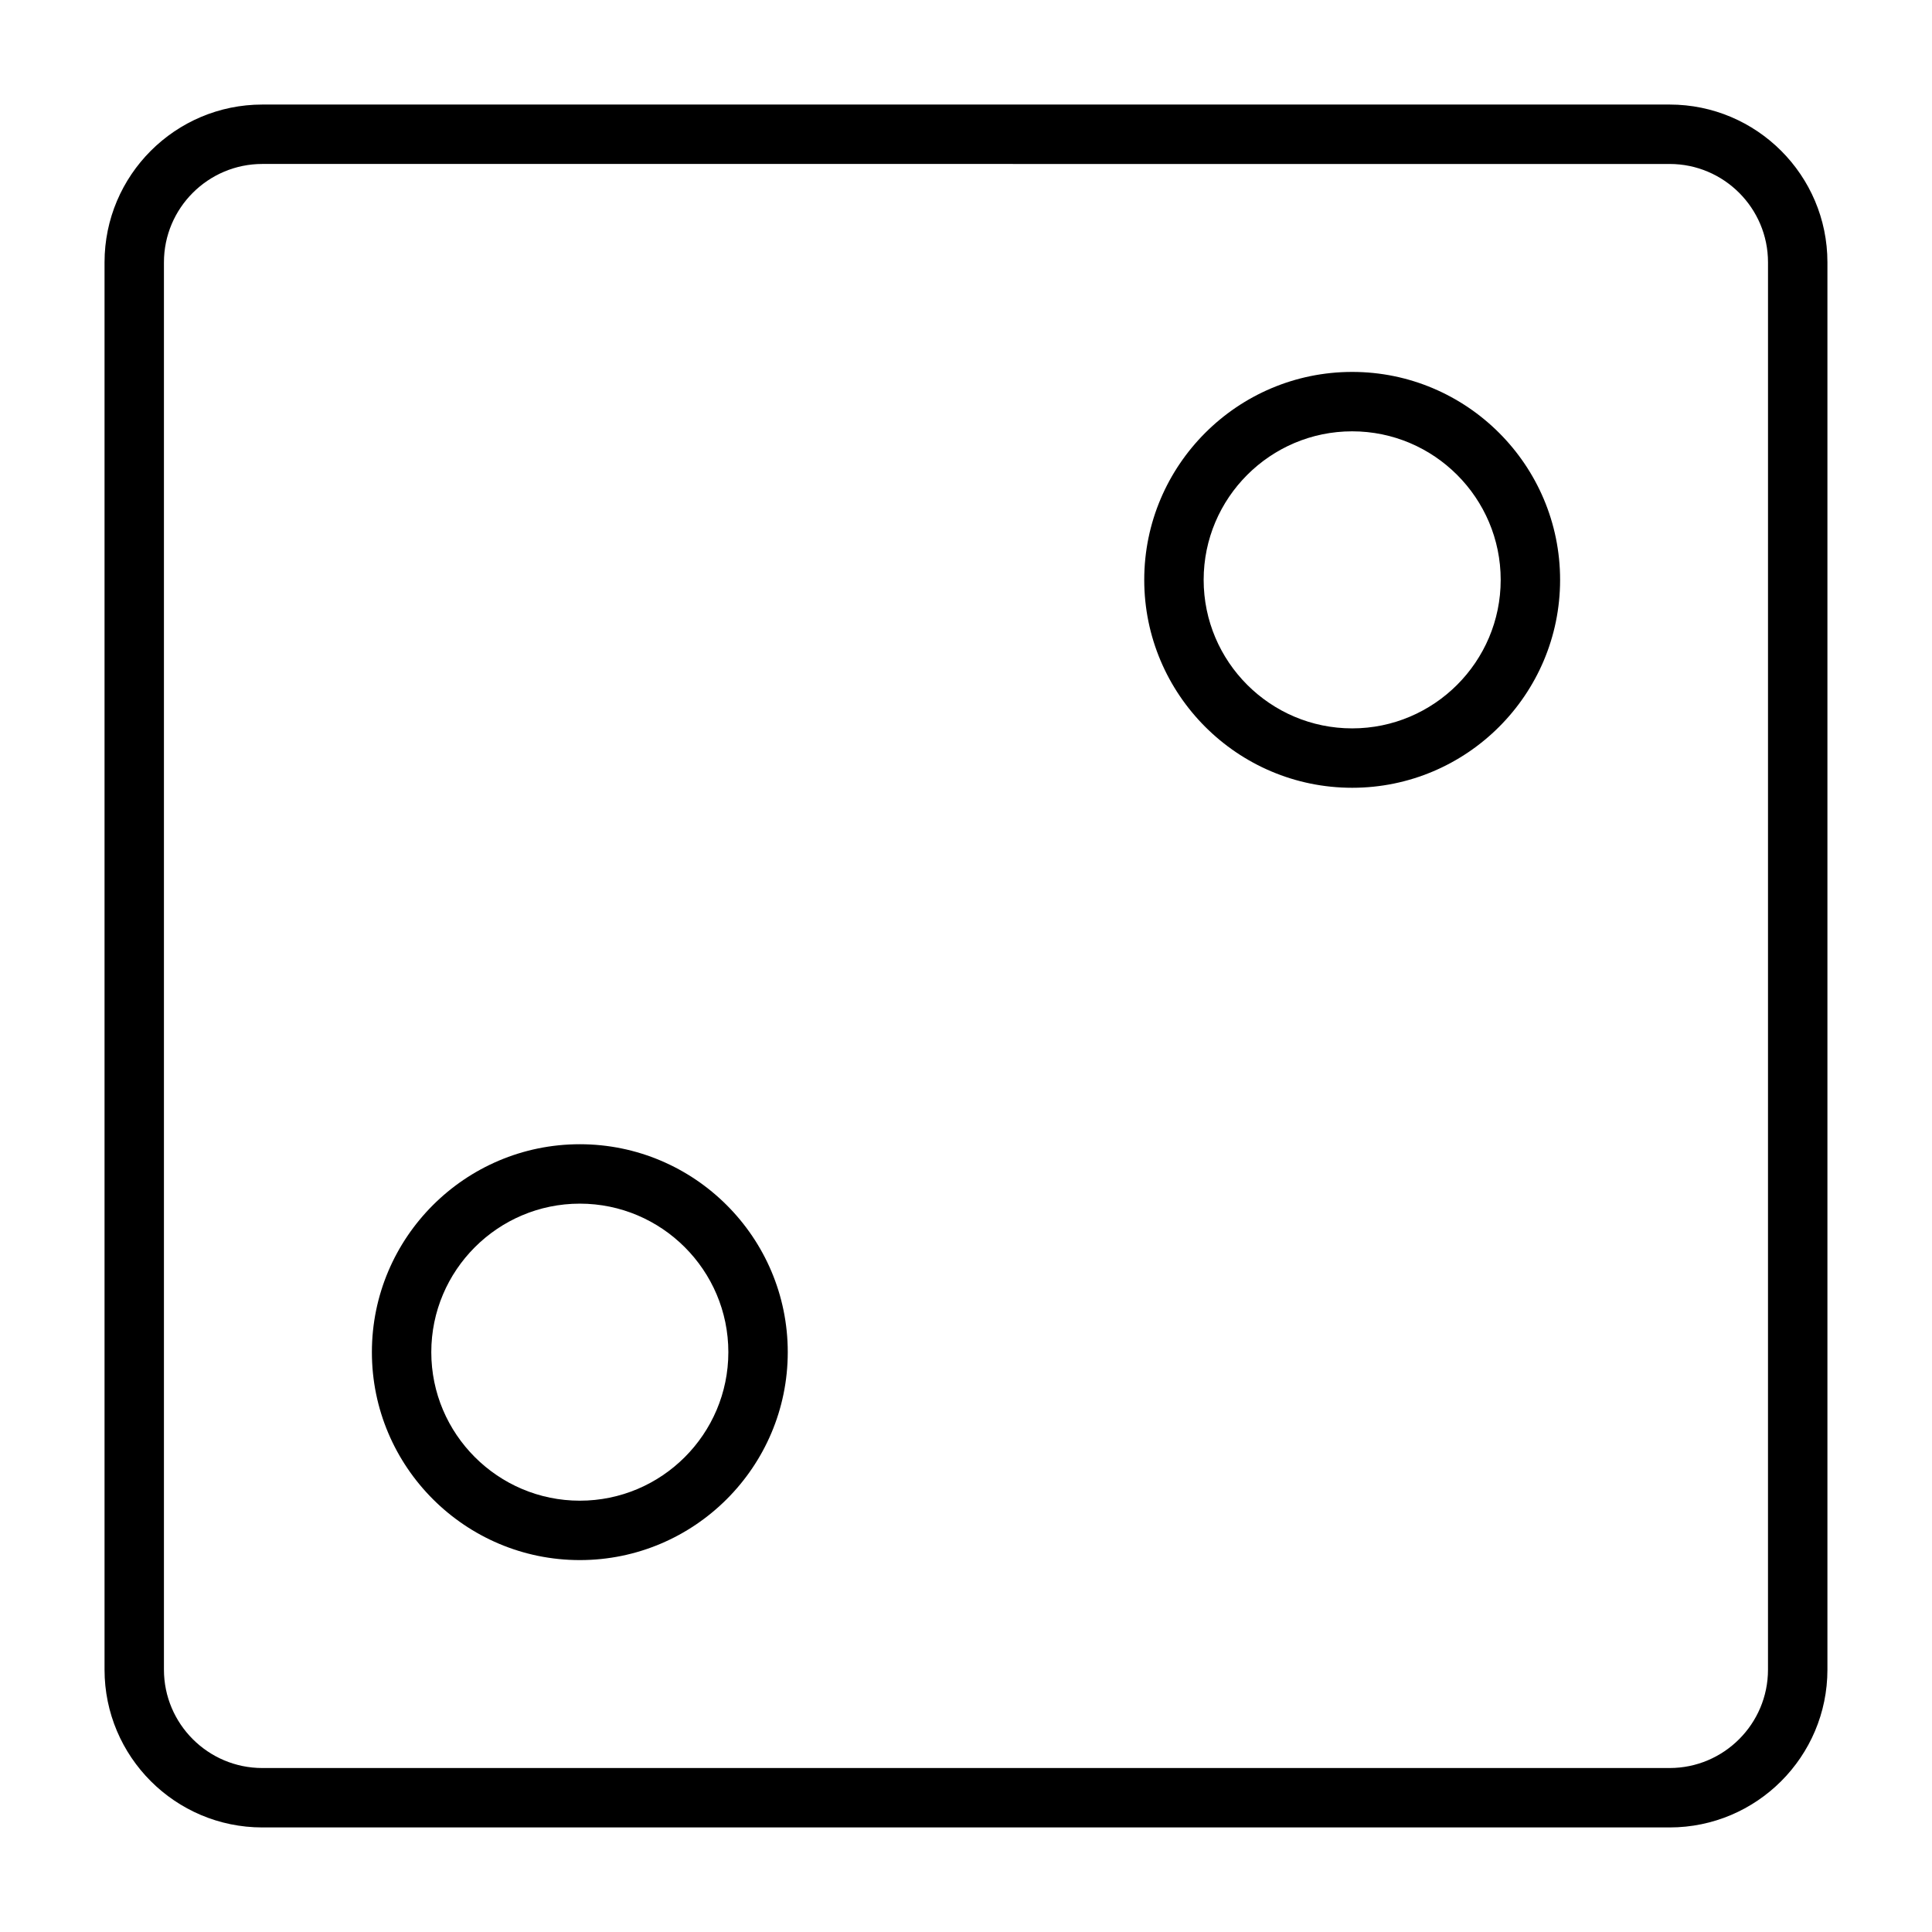
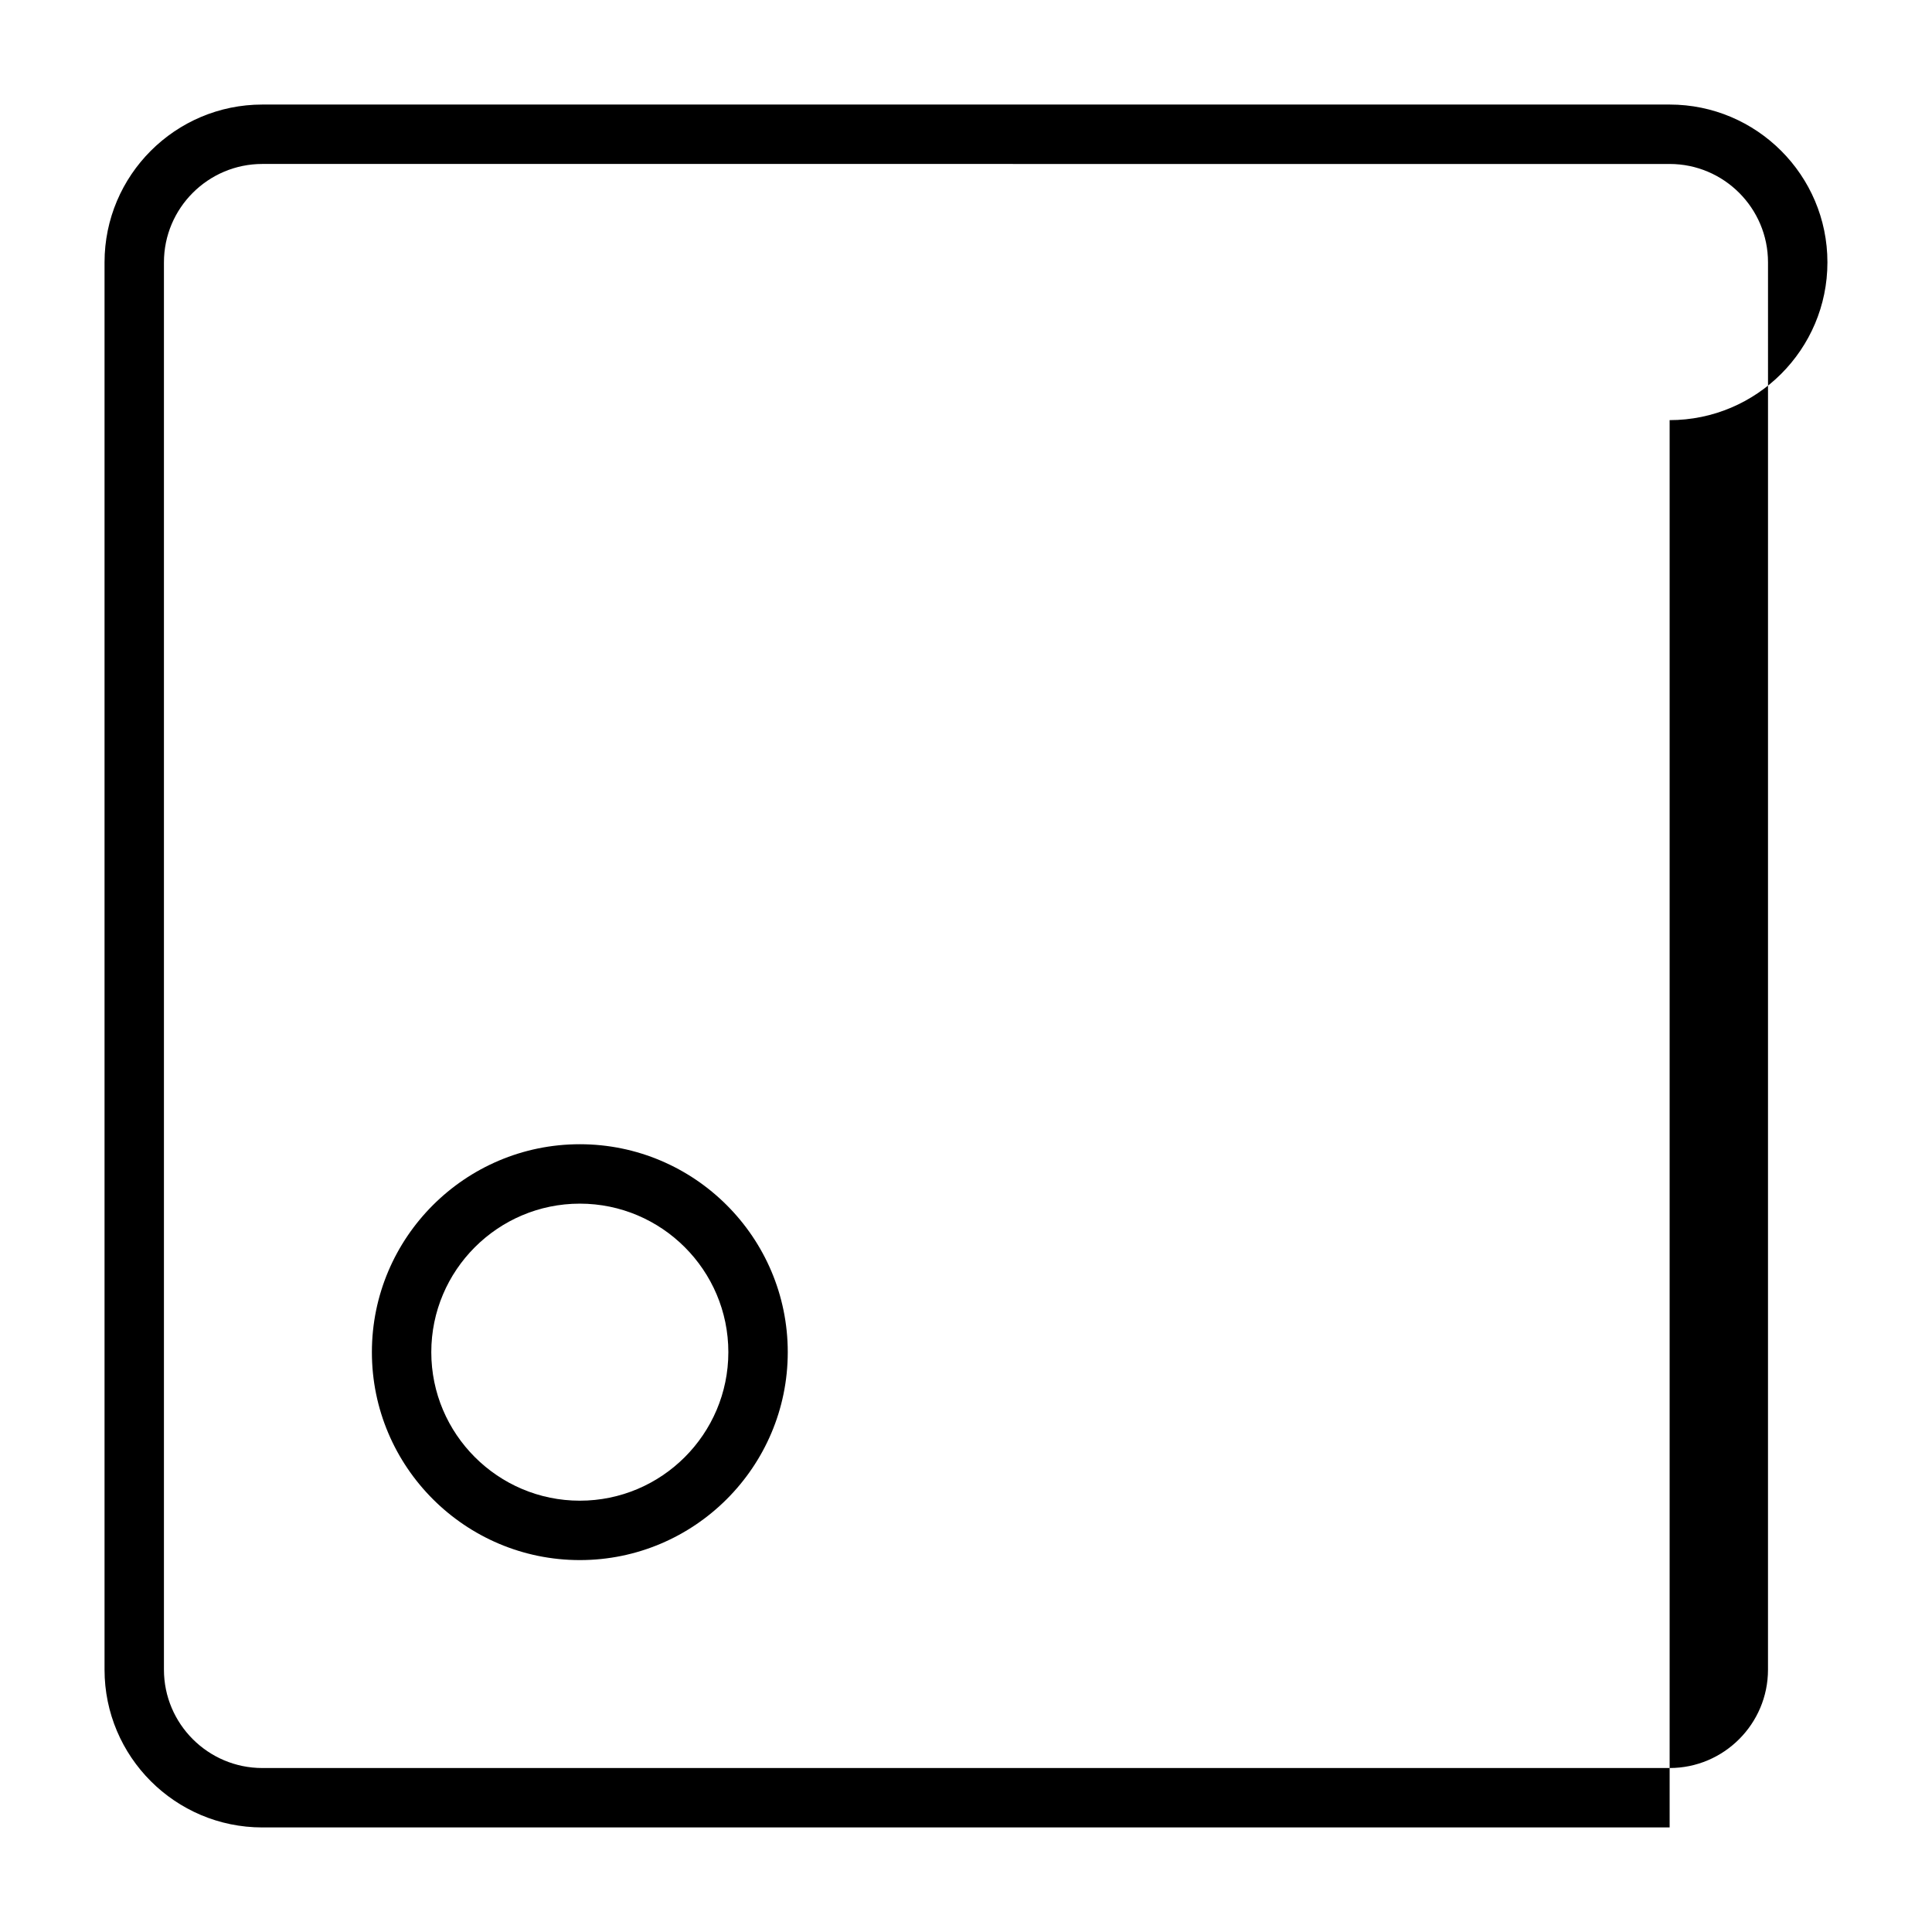
<svg xmlns="http://www.w3.org/2000/svg" fill="#000000" width="800px" height="800px" version="1.1" viewBox="144 144 512 512">
  <g>
-     <path d="m586.47 628.29h-372.95c-23.066 0-41.816-18.75-41.816-41.816v-372.95c0-23.066 18.75-41.816 41.816-41.816h372.95c23.066 0 41.816 18.75 41.816 41.816v372.95c0 23.062-18.754 41.816-41.816 41.816zm-372.95-440.84c-14.375 0-26.074 11.699-26.074 26.074v372.95c0 14.375 11.699 26.07 26.07 26.07h372.95c14.375 0 26.07-11.699 26.07-26.07l0.004-372.95c0-14.375-11.699-26.07-26.07-26.07z" />
+     <path d="m586.47 628.29h-372.95c-23.066 0-41.816-18.75-41.816-41.816v-372.95c0-23.066 18.75-41.816 41.816-41.816h372.95c23.066 0 41.816 18.75 41.816 41.816c0 23.062-18.754 41.816-41.816 41.816zm-372.95-440.84c-14.375 0-26.074 11.699-26.074 26.074v372.95c0 14.375 11.699 26.07 26.07 26.07h372.95c14.375 0 26.07-11.699 26.07-26.07l0.004-372.95c0-14.375-11.699-26.07-26.07-26.07z" />
    <path d="m297.66 557.44c-30.387 0-55.105-24.715-55.105-55.102 0-30.387 24.719-55.105 55.105-55.105 30.387 0 55.105 24.719 55.105 55.105-0.004 30.387-24.723 55.102-55.105 55.102zm0-94.461c-21.695 0-39.363 17.664-39.363 39.359 0 21.695 17.668 39.359 39.363 39.359 21.695 0 39.359-17.664 39.359-39.359 0-21.695-17.664-39.359-39.359-39.359z" />
-     <path d="m502.34 352.77c-30.387 0-55.105-24.719-55.105-55.105 0-30.383 24.719-55.102 55.105-55.102 30.387 0 55.102 24.719 55.102 55.105 0 30.383-24.715 55.102-55.102 55.102zm0-94.465c-21.695 0-39.359 17.668-39.359 39.363 0 21.695 17.664 39.359 39.359 39.359 21.695 0 39.359-17.664 39.359-39.359 0-21.695-17.664-39.363-39.359-39.363z" />
  </g>
</svg>